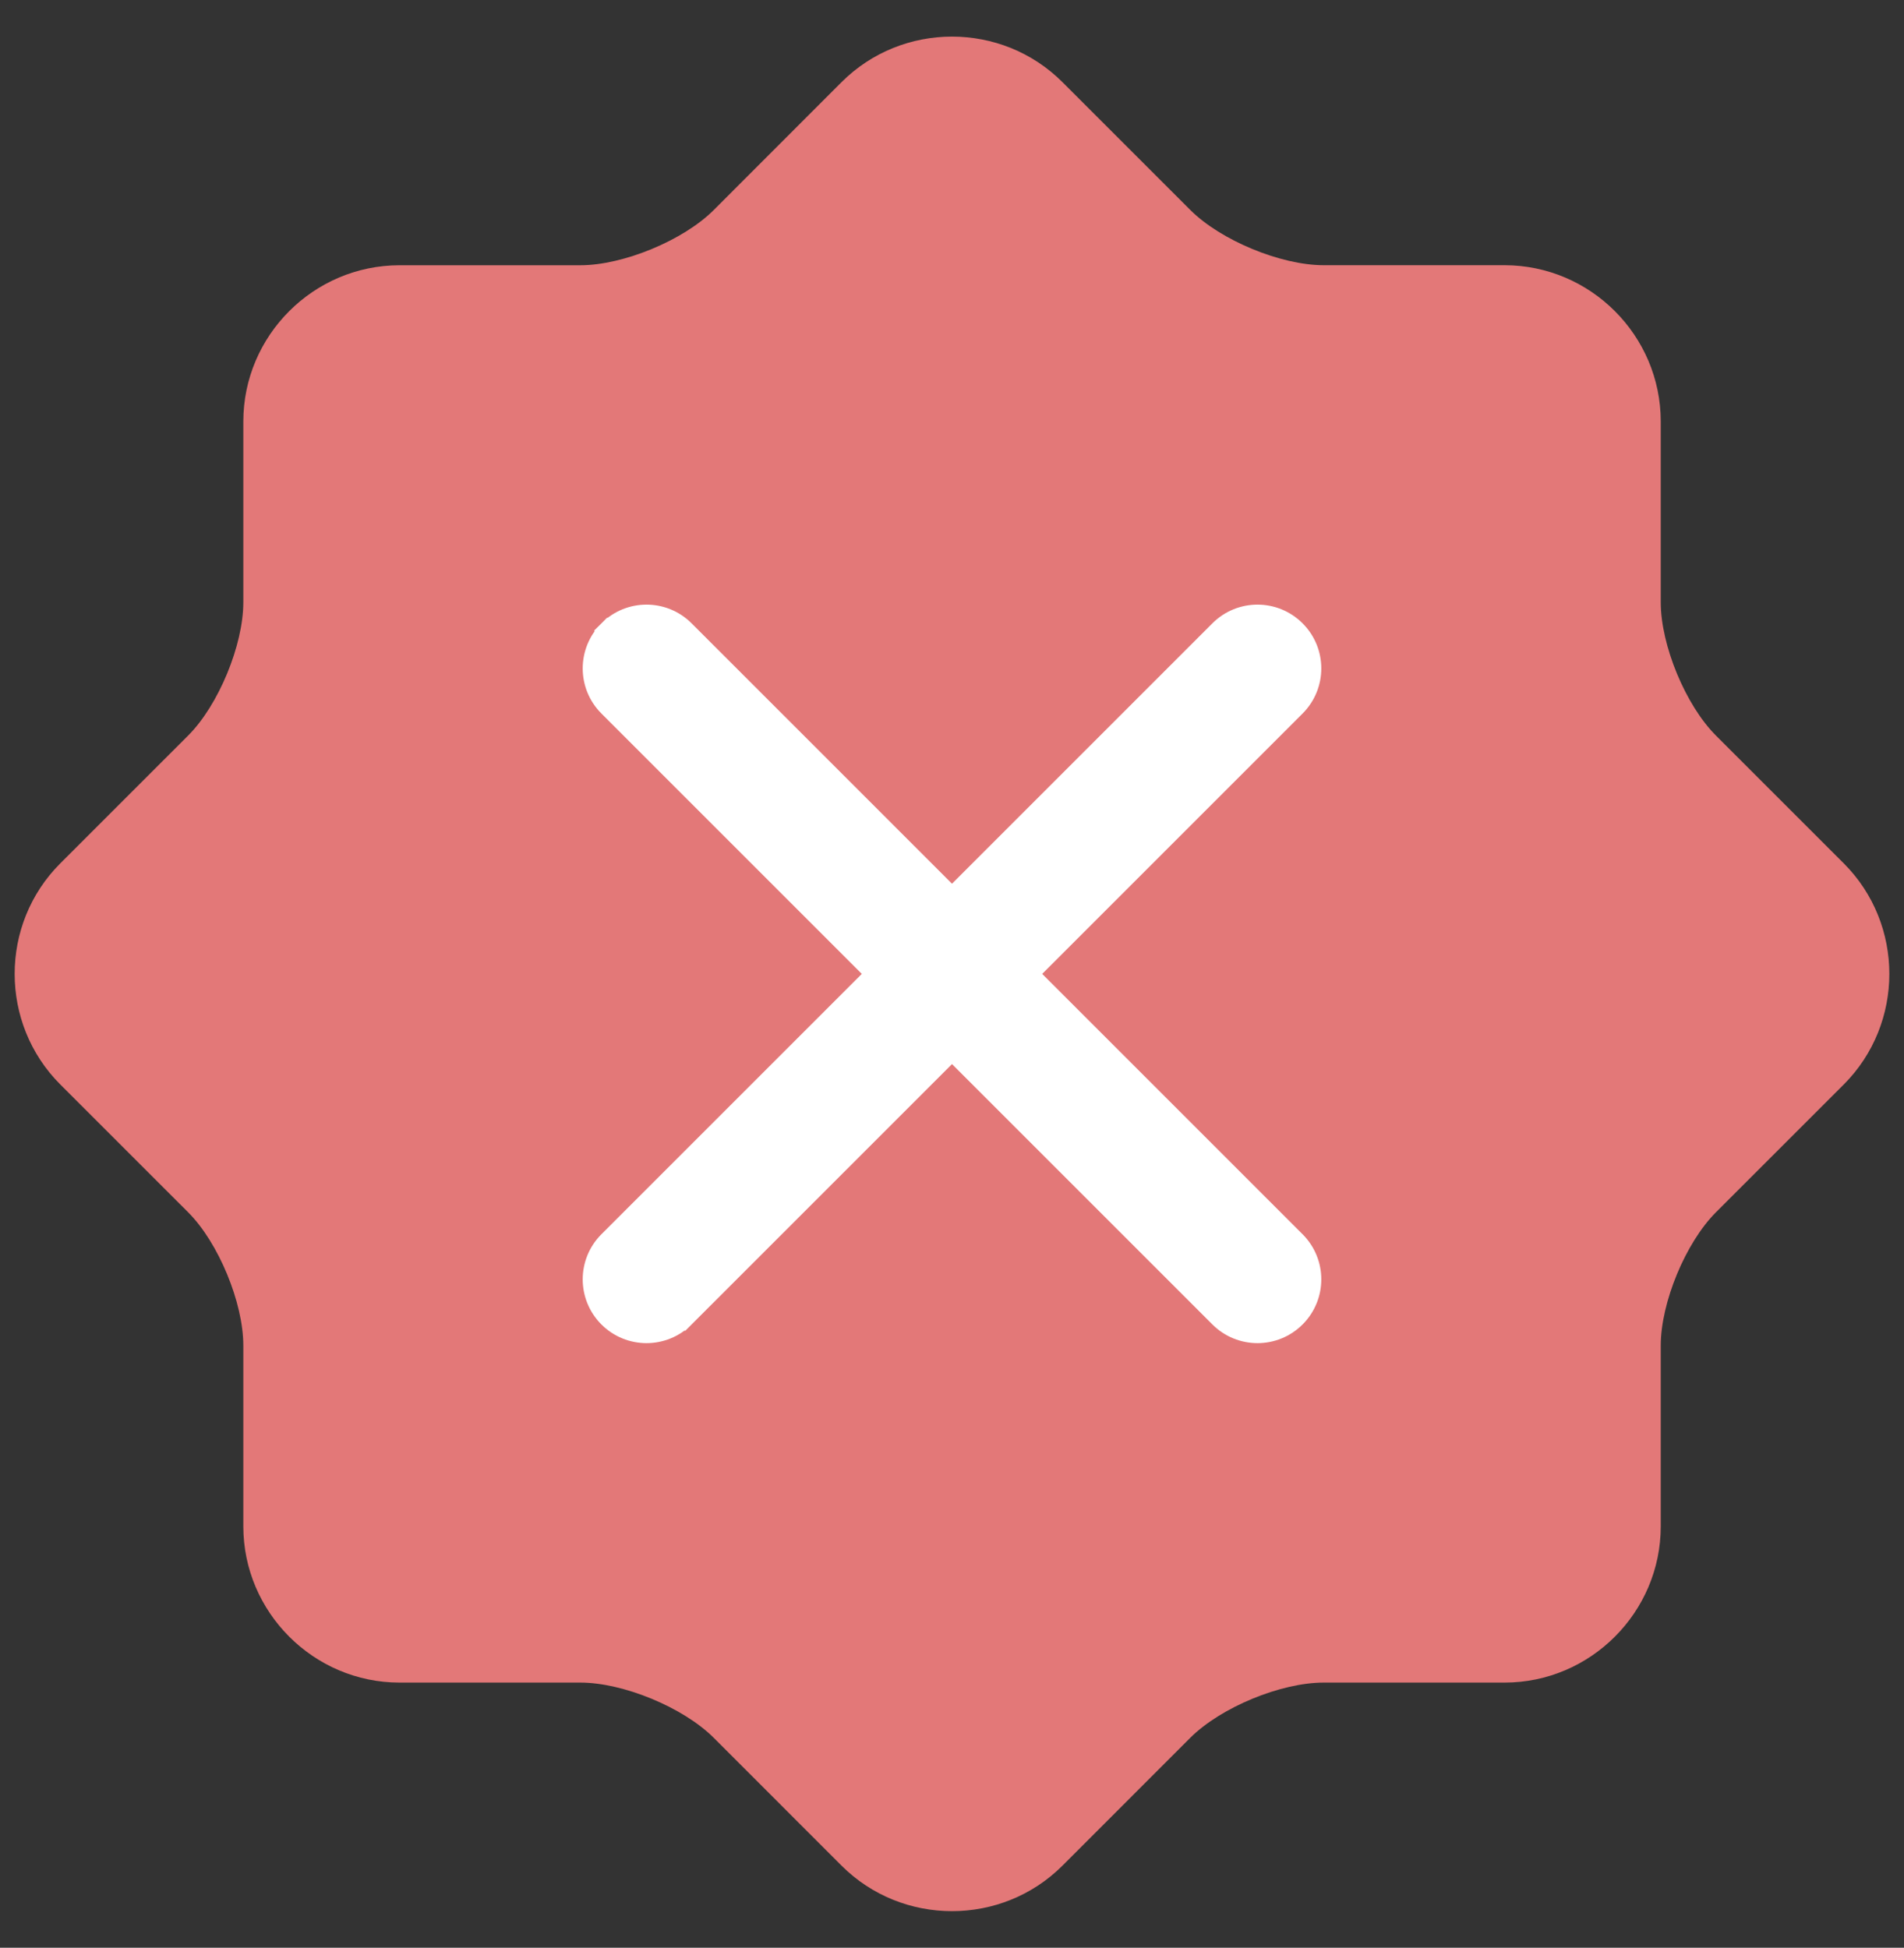
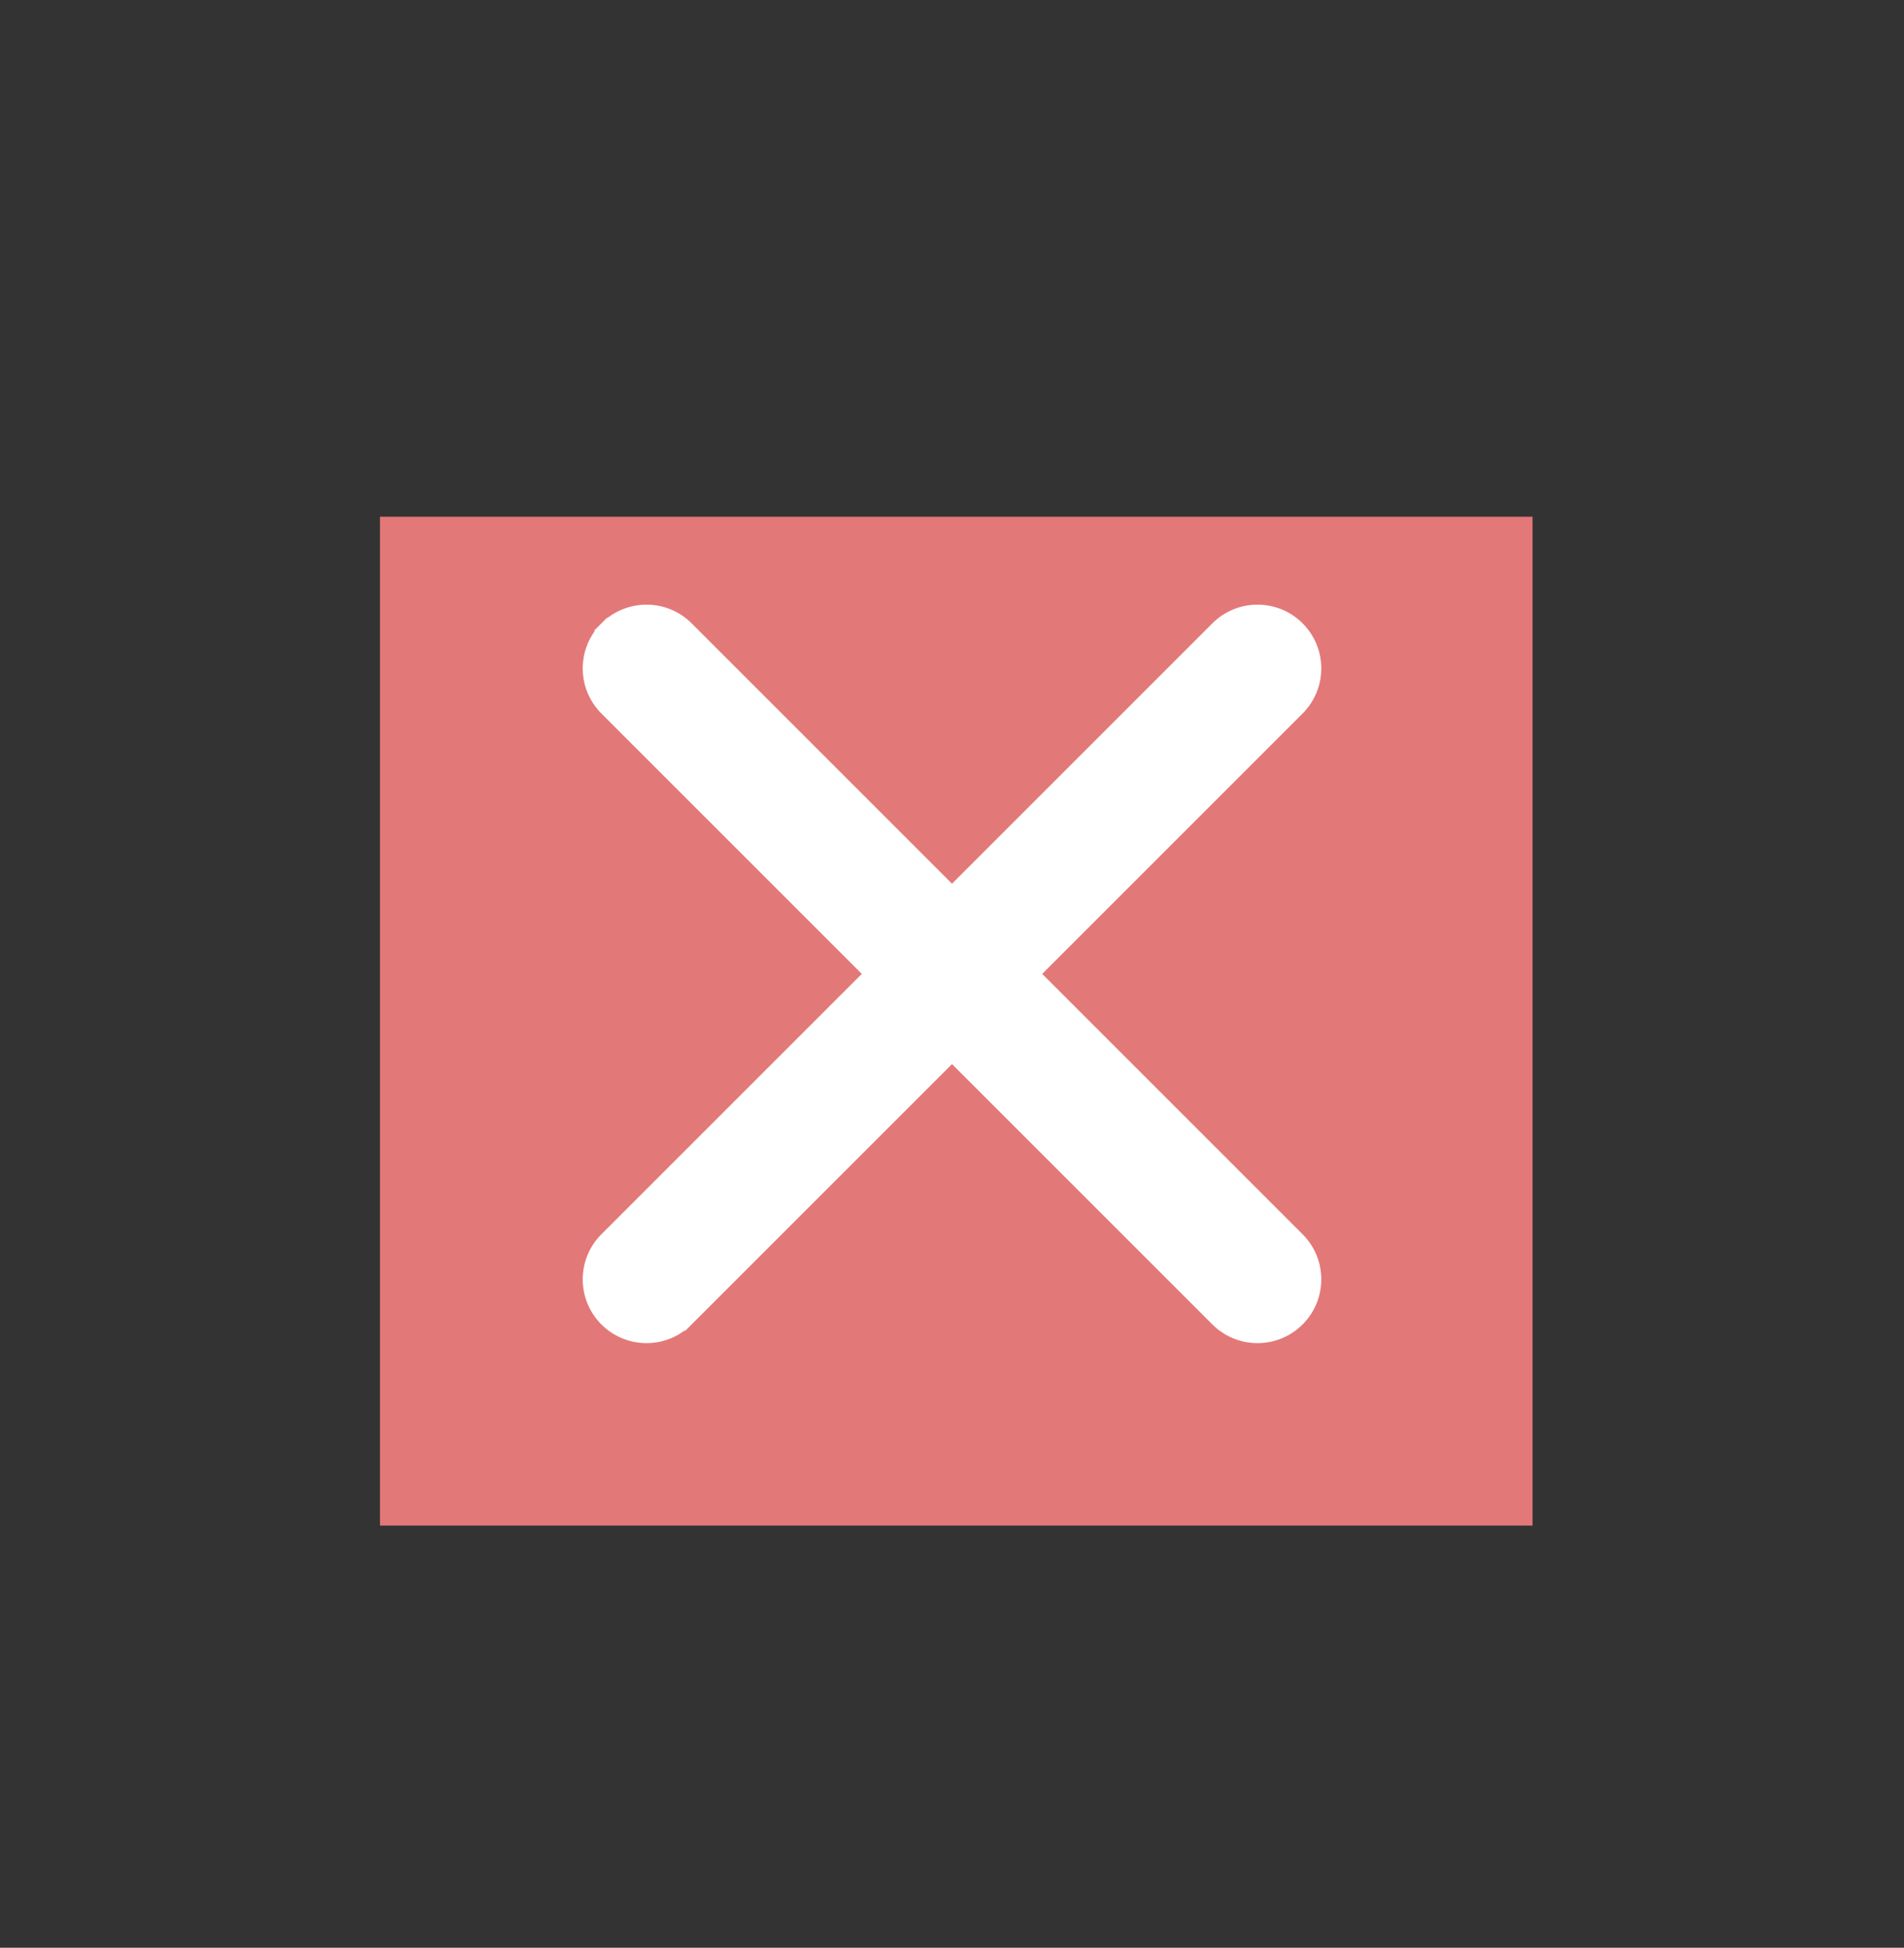
<svg xmlns="http://www.w3.org/2000/svg" width="520" height="532" viewBox="0 0 520 532" fill="none">
  <rect x="0" y="0" width="520" height="532" fill="#333333" stroke="none" />
-   <path d="M503.563 235.827L468.644 200.913C460.356 192.626 453.565 176.248 453.565 164.503V115.127C453.565 91.639 434.377 72.451 410.895 72.438H361.499C349.768 72.438 333.371 65.634 325.082 57.353L290.169 22.44C273.58 5.851 246.418 5.851 229.829 22.44L194.916 57.378C186.621 65.666 170.206 72.451 158.499 72.451H109.123C85.666 72.451 66.454 91.639 66.454 115.127V164.504C66.454 176.203 59.663 192.632 51.374 200.915L16.455 235.828C-0.146 252.417 -0.146 279.579 16.455 296.194L51.374 331.107C59.668 339.395 66.454 355.818 66.454 367.518V416.895C66.454 440.358 85.666 459.571 109.123 459.571H158.5C170.232 459.571 186.628 466.361 194.917 474.644L229.831 509.569C246.42 526.146 273.581 526.146 290.17 509.569L325.084 474.644C333.379 466.356 349.769 459.571 361.501 459.571H410.897C434.378 459.571 453.566 440.358 453.566 416.895V367.518C453.566 355.768 460.363 339.39 468.645 331.107L503.565 296.194C520.14 279.579 520.14 252.416 503.563 235.827ZM226.13 362.005L131.991 267.853L162.162 237.689L226.138 301.665L357.833 170.001L387.996 200.166L226.13 362.005Z" fill="#E37878" />
  <rect x="103.773" y="141.128" width="314.781" height="275.556" fill="#E37878" />
  <path d="M259.999 244.903L332.884 172.019C338.716 166.187 348.149 166.186 353.982 172.018C359.816 177.85 359.817 187.285 353.982 193.117C353.982 193.117 353.982 193.117 353.982 193.117L281.1 266.002L353.982 338.886C353.982 338.886 353.982 338.886 353.982 338.886C359.816 344.718 359.816 354.152 353.982 359.985C351.073 362.893 347.25 364.356 343.433 364.356C339.616 364.356 335.793 362.893 332.884 359.984L259.999 287.1L187.117 359.984L185.349 358.217L187.117 359.985C184.208 362.893 180.385 364.356 176.568 364.356C172.751 364.356 168.925 362.894 166.018 359.984C160.184 354.151 160.184 344.718 166.019 338.886L238.901 266.002L166.019 193.117C166.019 193.117 166.019 193.117 166.018 193.117C160.184 187.285 160.184 177.851 166.018 172.019L259.999 244.903ZM259.999 244.903L187.117 172.019L187.116 172.018C181.282 166.187 171.851 166.186 166.019 172.018L259.999 244.903Z" fill="white" stroke="white" stroke-width="5" />
</svg>